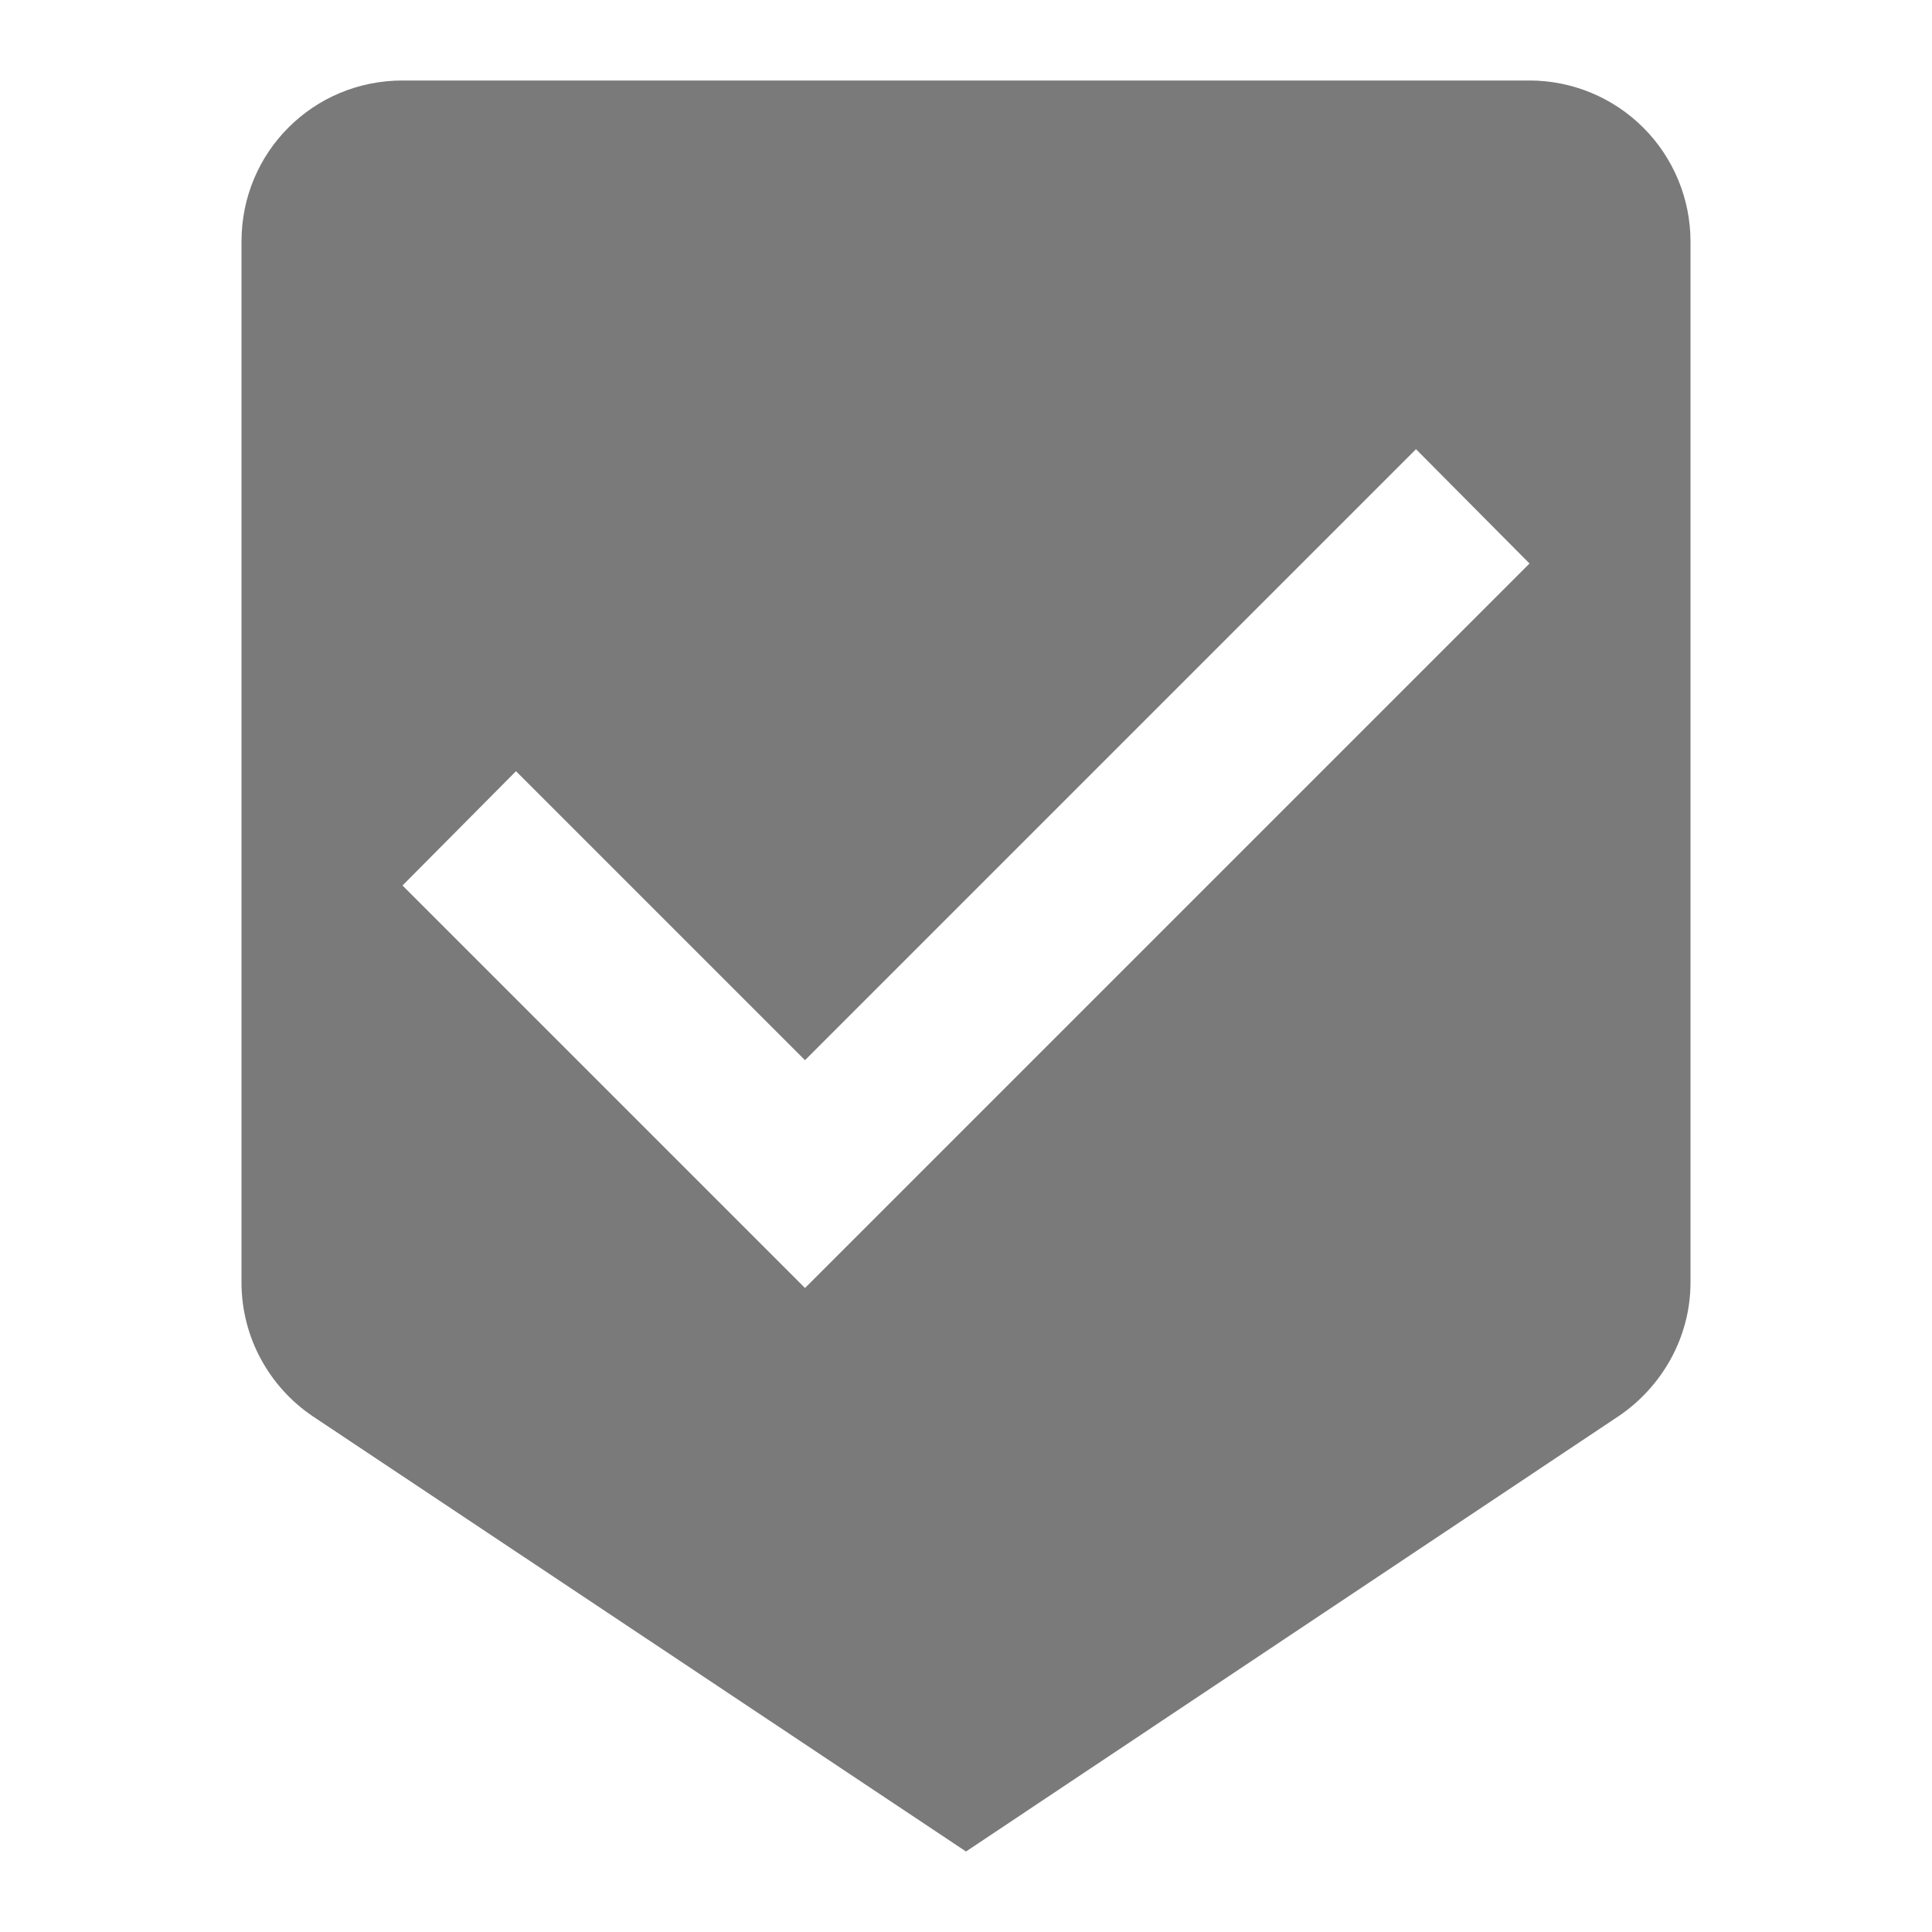
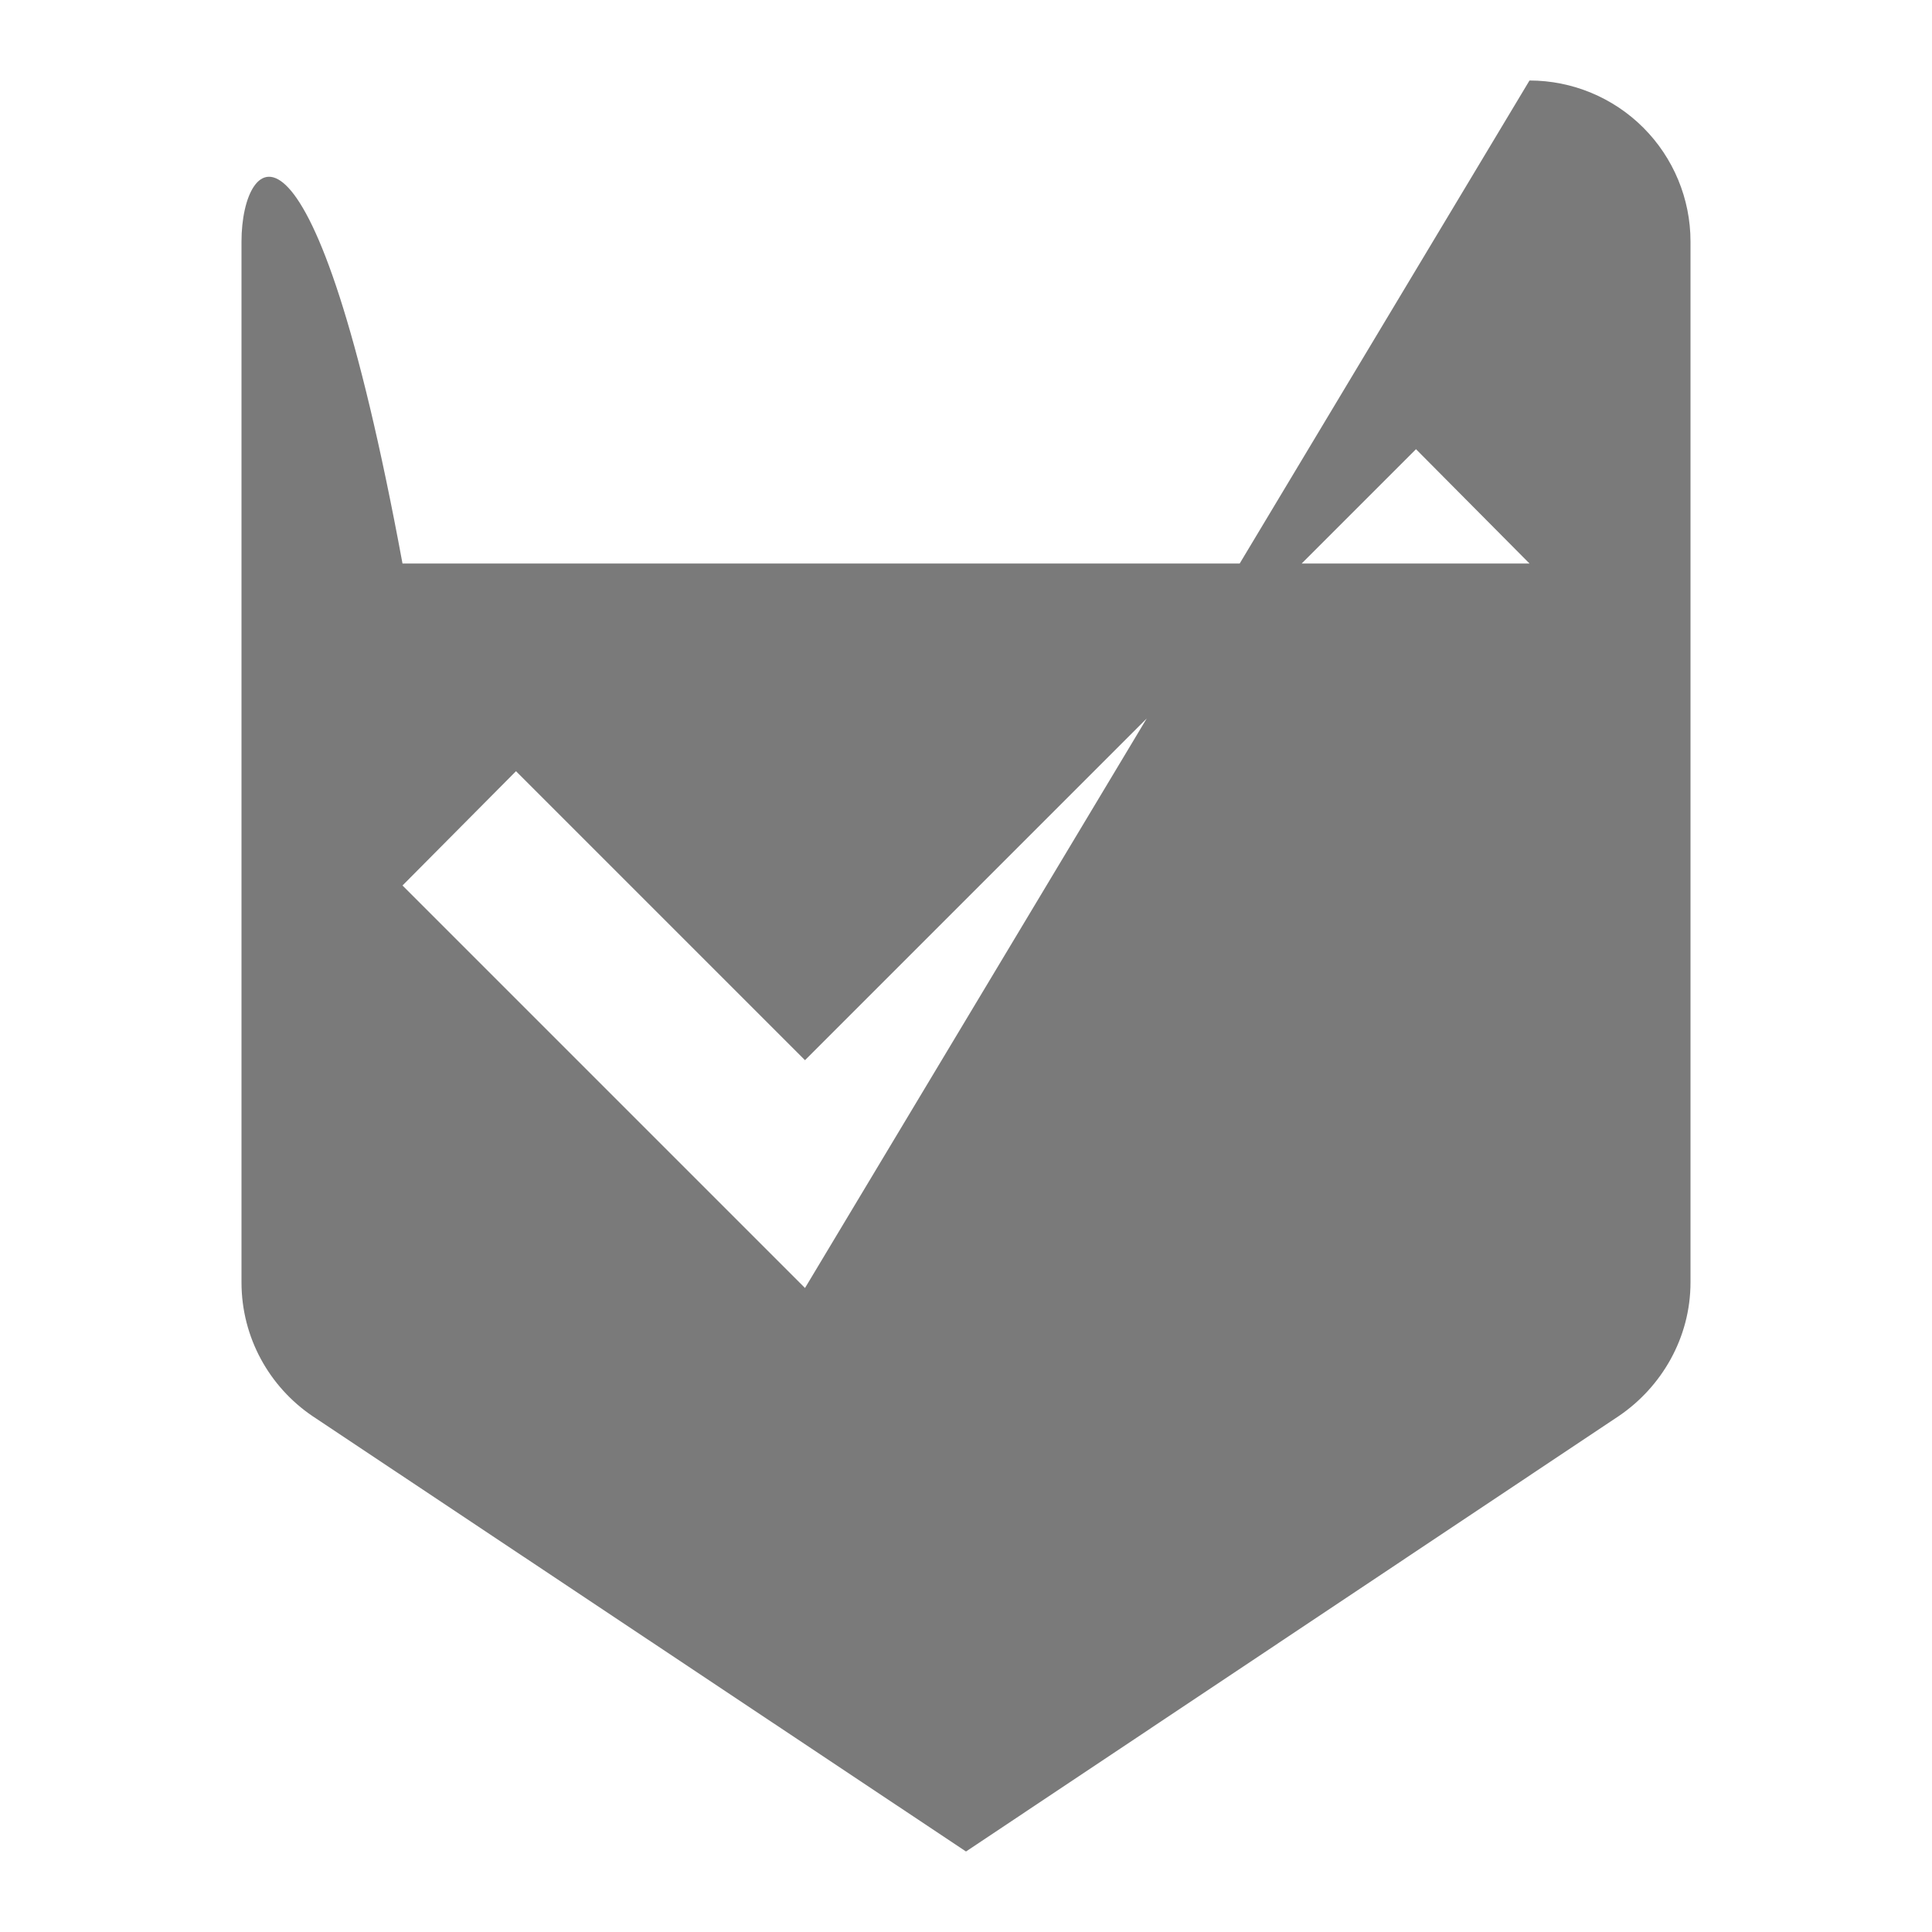
<svg xmlns="http://www.w3.org/2000/svg" fill="none" viewBox="0 0 24 24" height="24" width="24">
-   <path fill="#7A7A7A" d="M10 16L5 11L6.41 9.58L10 13.17L17.59 5.58L19 7M19 1H5C3.89 1 3 1.89 3 3V15.93C3 16.62 3.35 17.23 3.88 17.59L12 23L20.11 17.59C20.64 17.23 21 16.62 21 15.93V3C21 2.47 20.789 1.961 20.414 1.586C20.039 1.211 19.53 1 19 1Z" />
+   <path fill="#7A7A7A" d="M10 16L5 11L6.41 9.58L10 13.17L17.59 5.58L19 7H5C3.89 1 3 1.89 3 3V15.93C3 16.62 3.35 17.23 3.88 17.59L12 23L20.11 17.59C20.64 17.23 21 16.62 21 15.93V3C21 2.47 20.789 1.961 20.414 1.586C20.039 1.211 19.53 1 19 1Z" />
</svg>